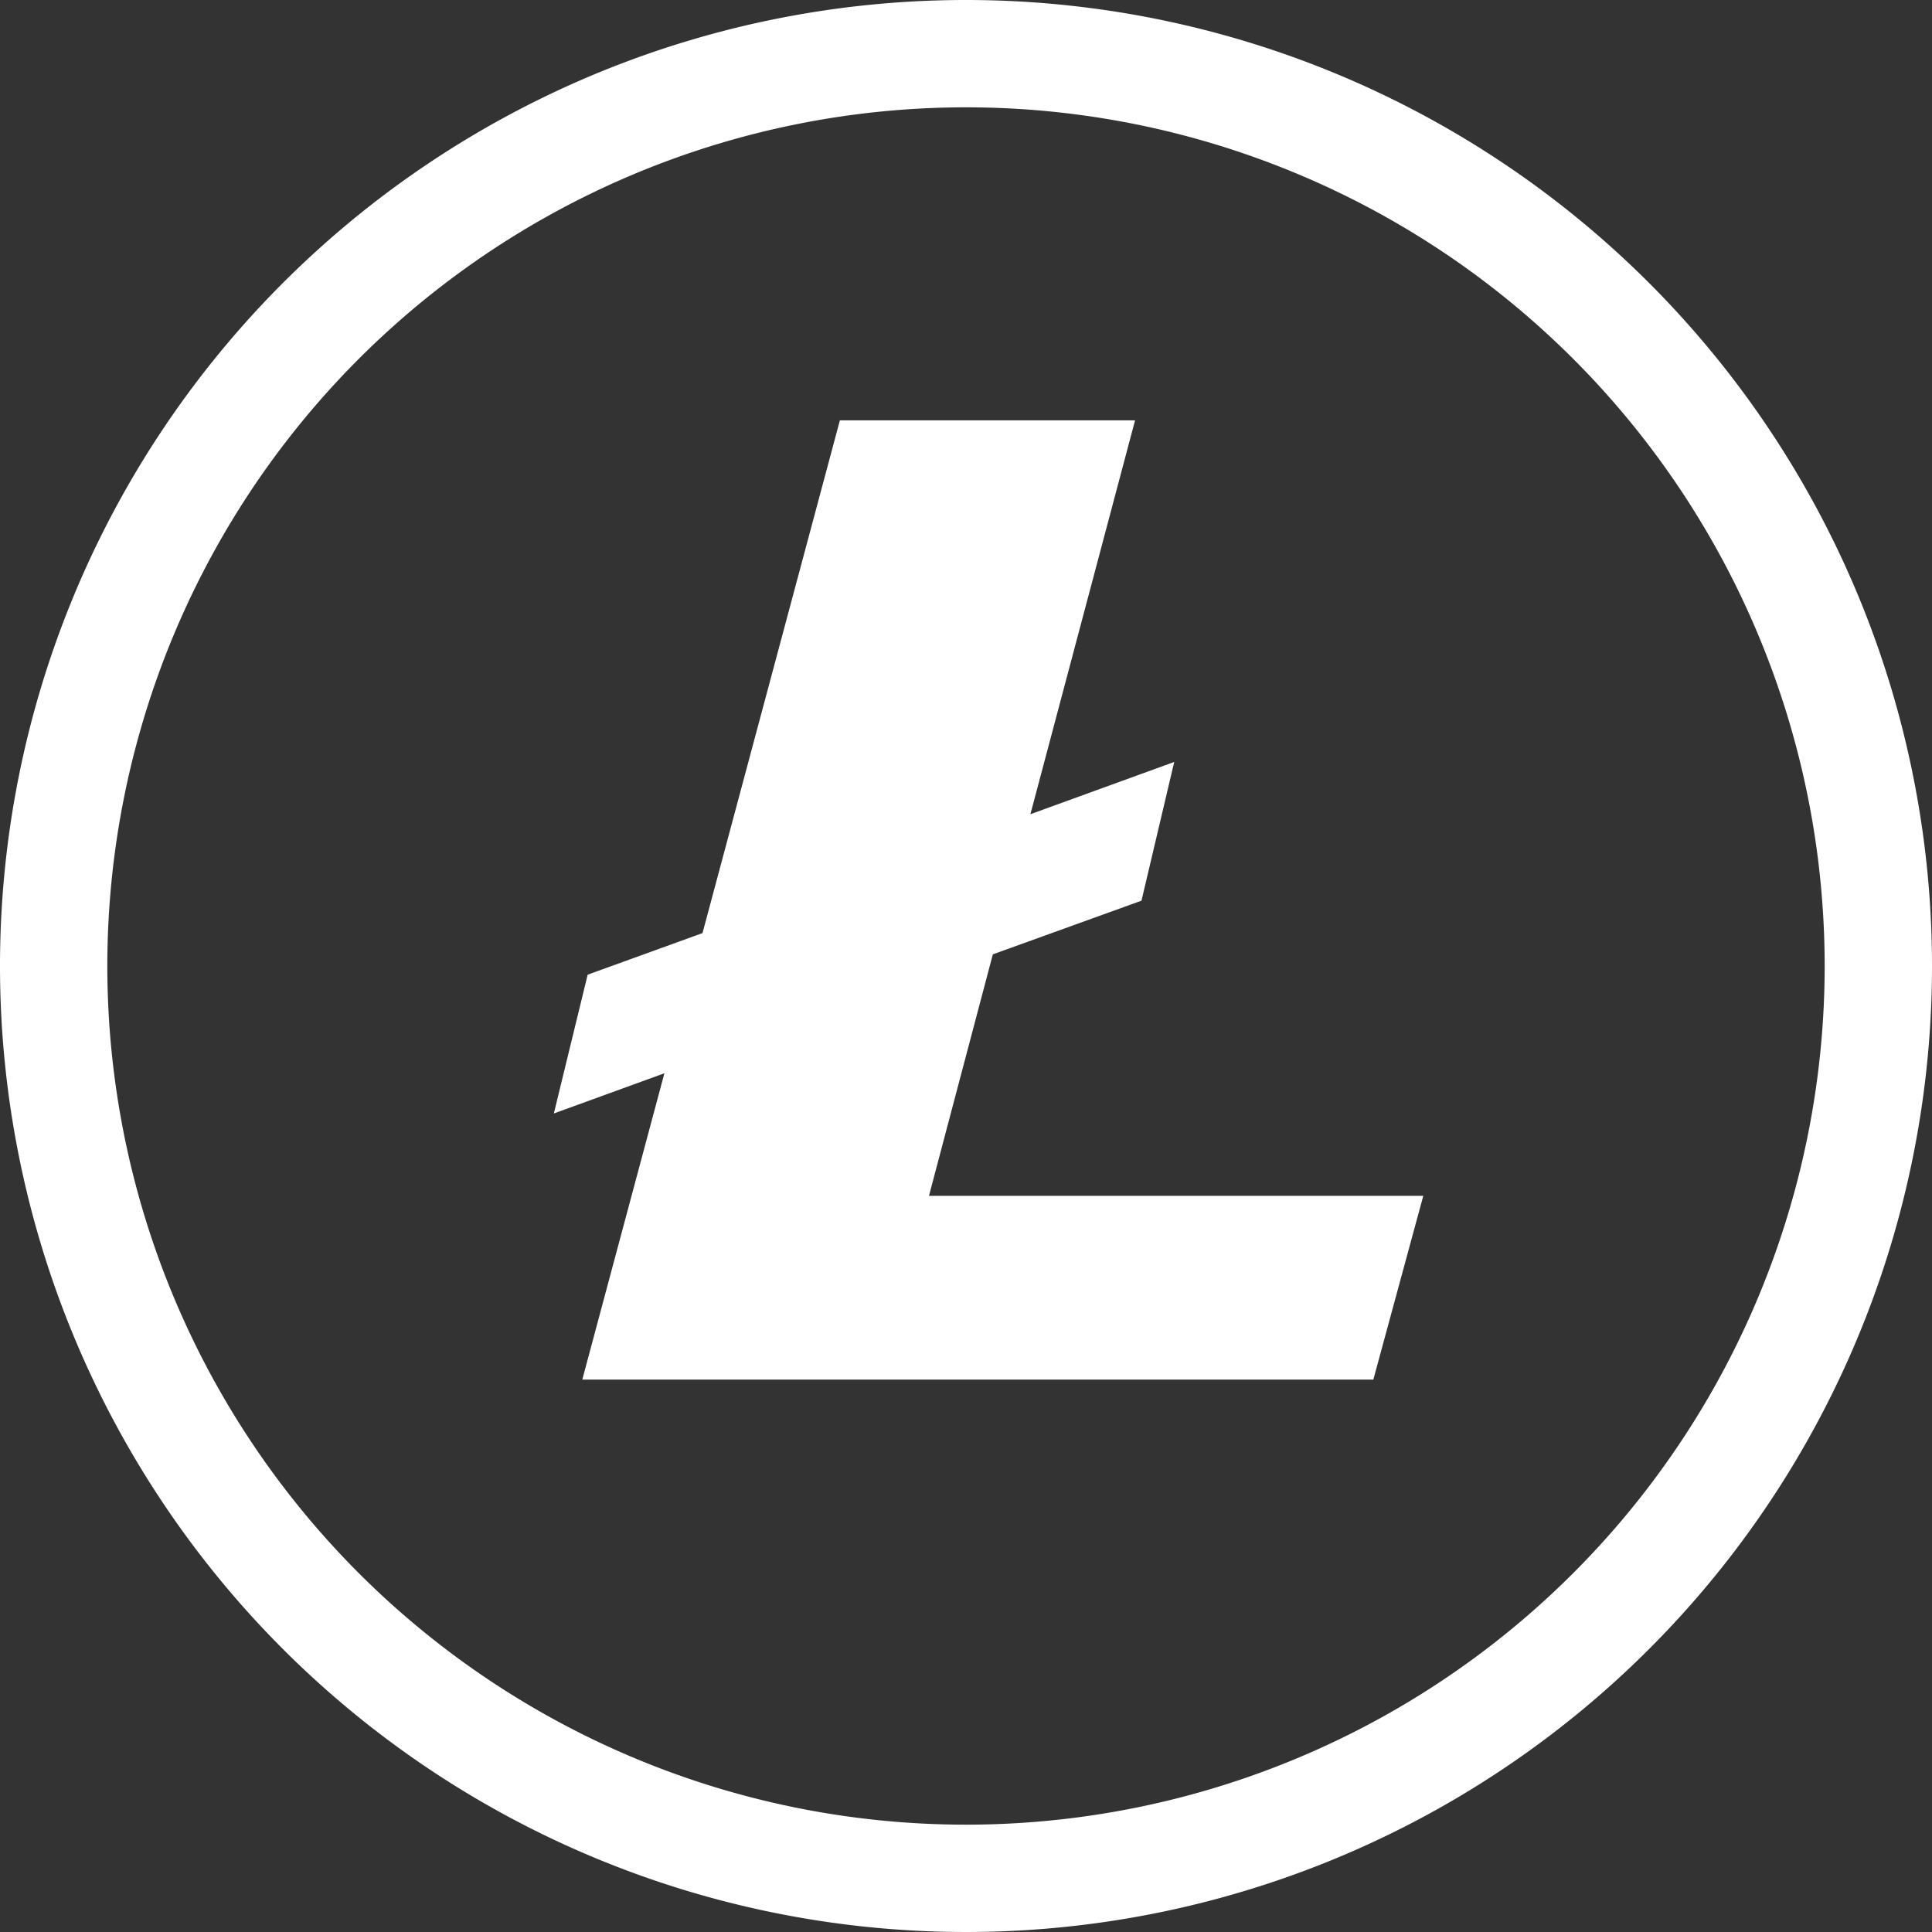
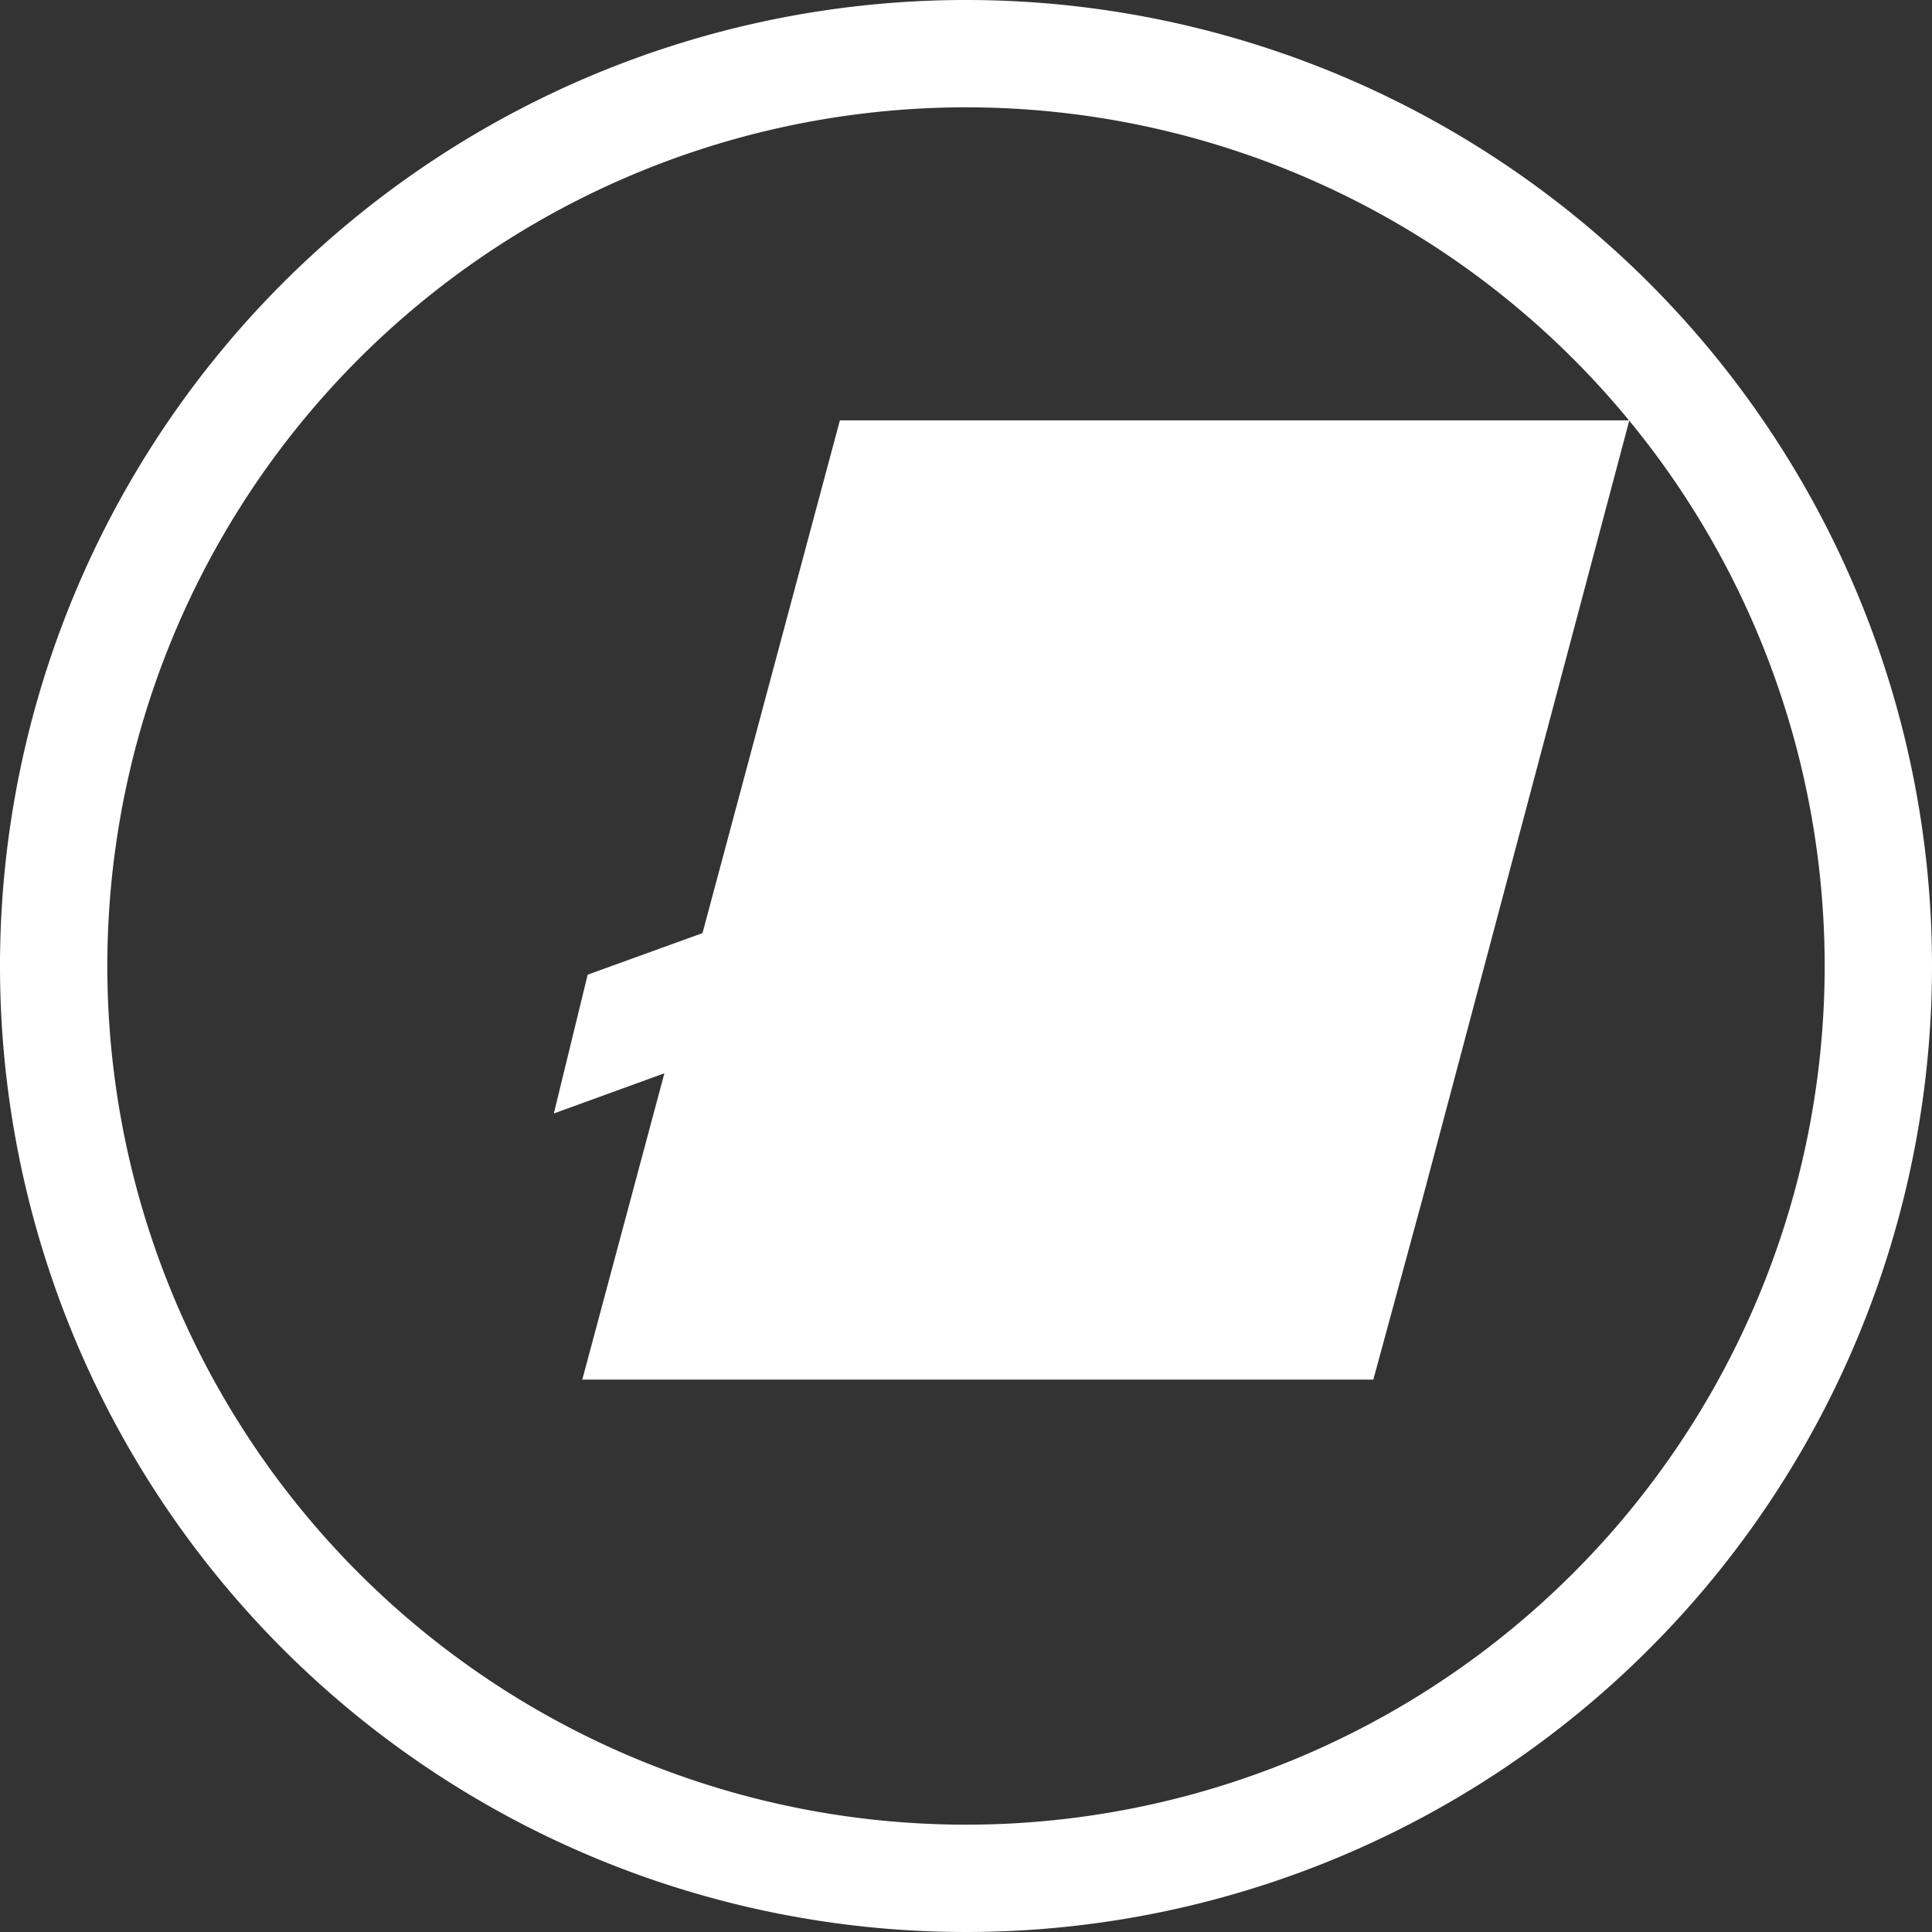
<svg xmlns="http://www.w3.org/2000/svg" width="36" height="36" viewBox="0 0 36 36">
  <rect x="0" y="0" width="36" height="36" fill="#333333" stroke="none" />
  <defs>
    <style>
      .cls-1 {
        fill: #fff;
        fill-rule: evenodd;
      }
    </style>
  </defs>
-   <path id="Фигура_5" data-name="Фигура 5" class="cls-1" d="M1303,501a18,18,0,1,0,18,18A18,18,0,0,0,1303,501Zm0,34a16,16,0,1,1,16-16A16,16,0,0,1,1303,535Zm8.52-11.714-0.93,3.421h-14.74l1.53-5.708-2.06.749,0.63-2.586,2.14-.775,2.56-9.554h5.5l-1.95,7.339,2.68-.974-0.61,2.585-2.77,1-1.19,4.5h9.21Z" transform="translate(-1285 -501)" />
+   <path id="Фигура_5" data-name="Фигура 5" class="cls-1" d="M1303,501a18,18,0,1,0,18,18A18,18,0,0,0,1303,501Zm0,34a16,16,0,1,1,16-16A16,16,0,0,1,1303,535Zm8.52-11.714-0.93,3.421h-14.74l1.53-5.708-2.06.749,0.63-2.586,2.14-.775,2.56-9.554h5.5h9.21Z" transform="translate(-1285 -501)" />
</svg>